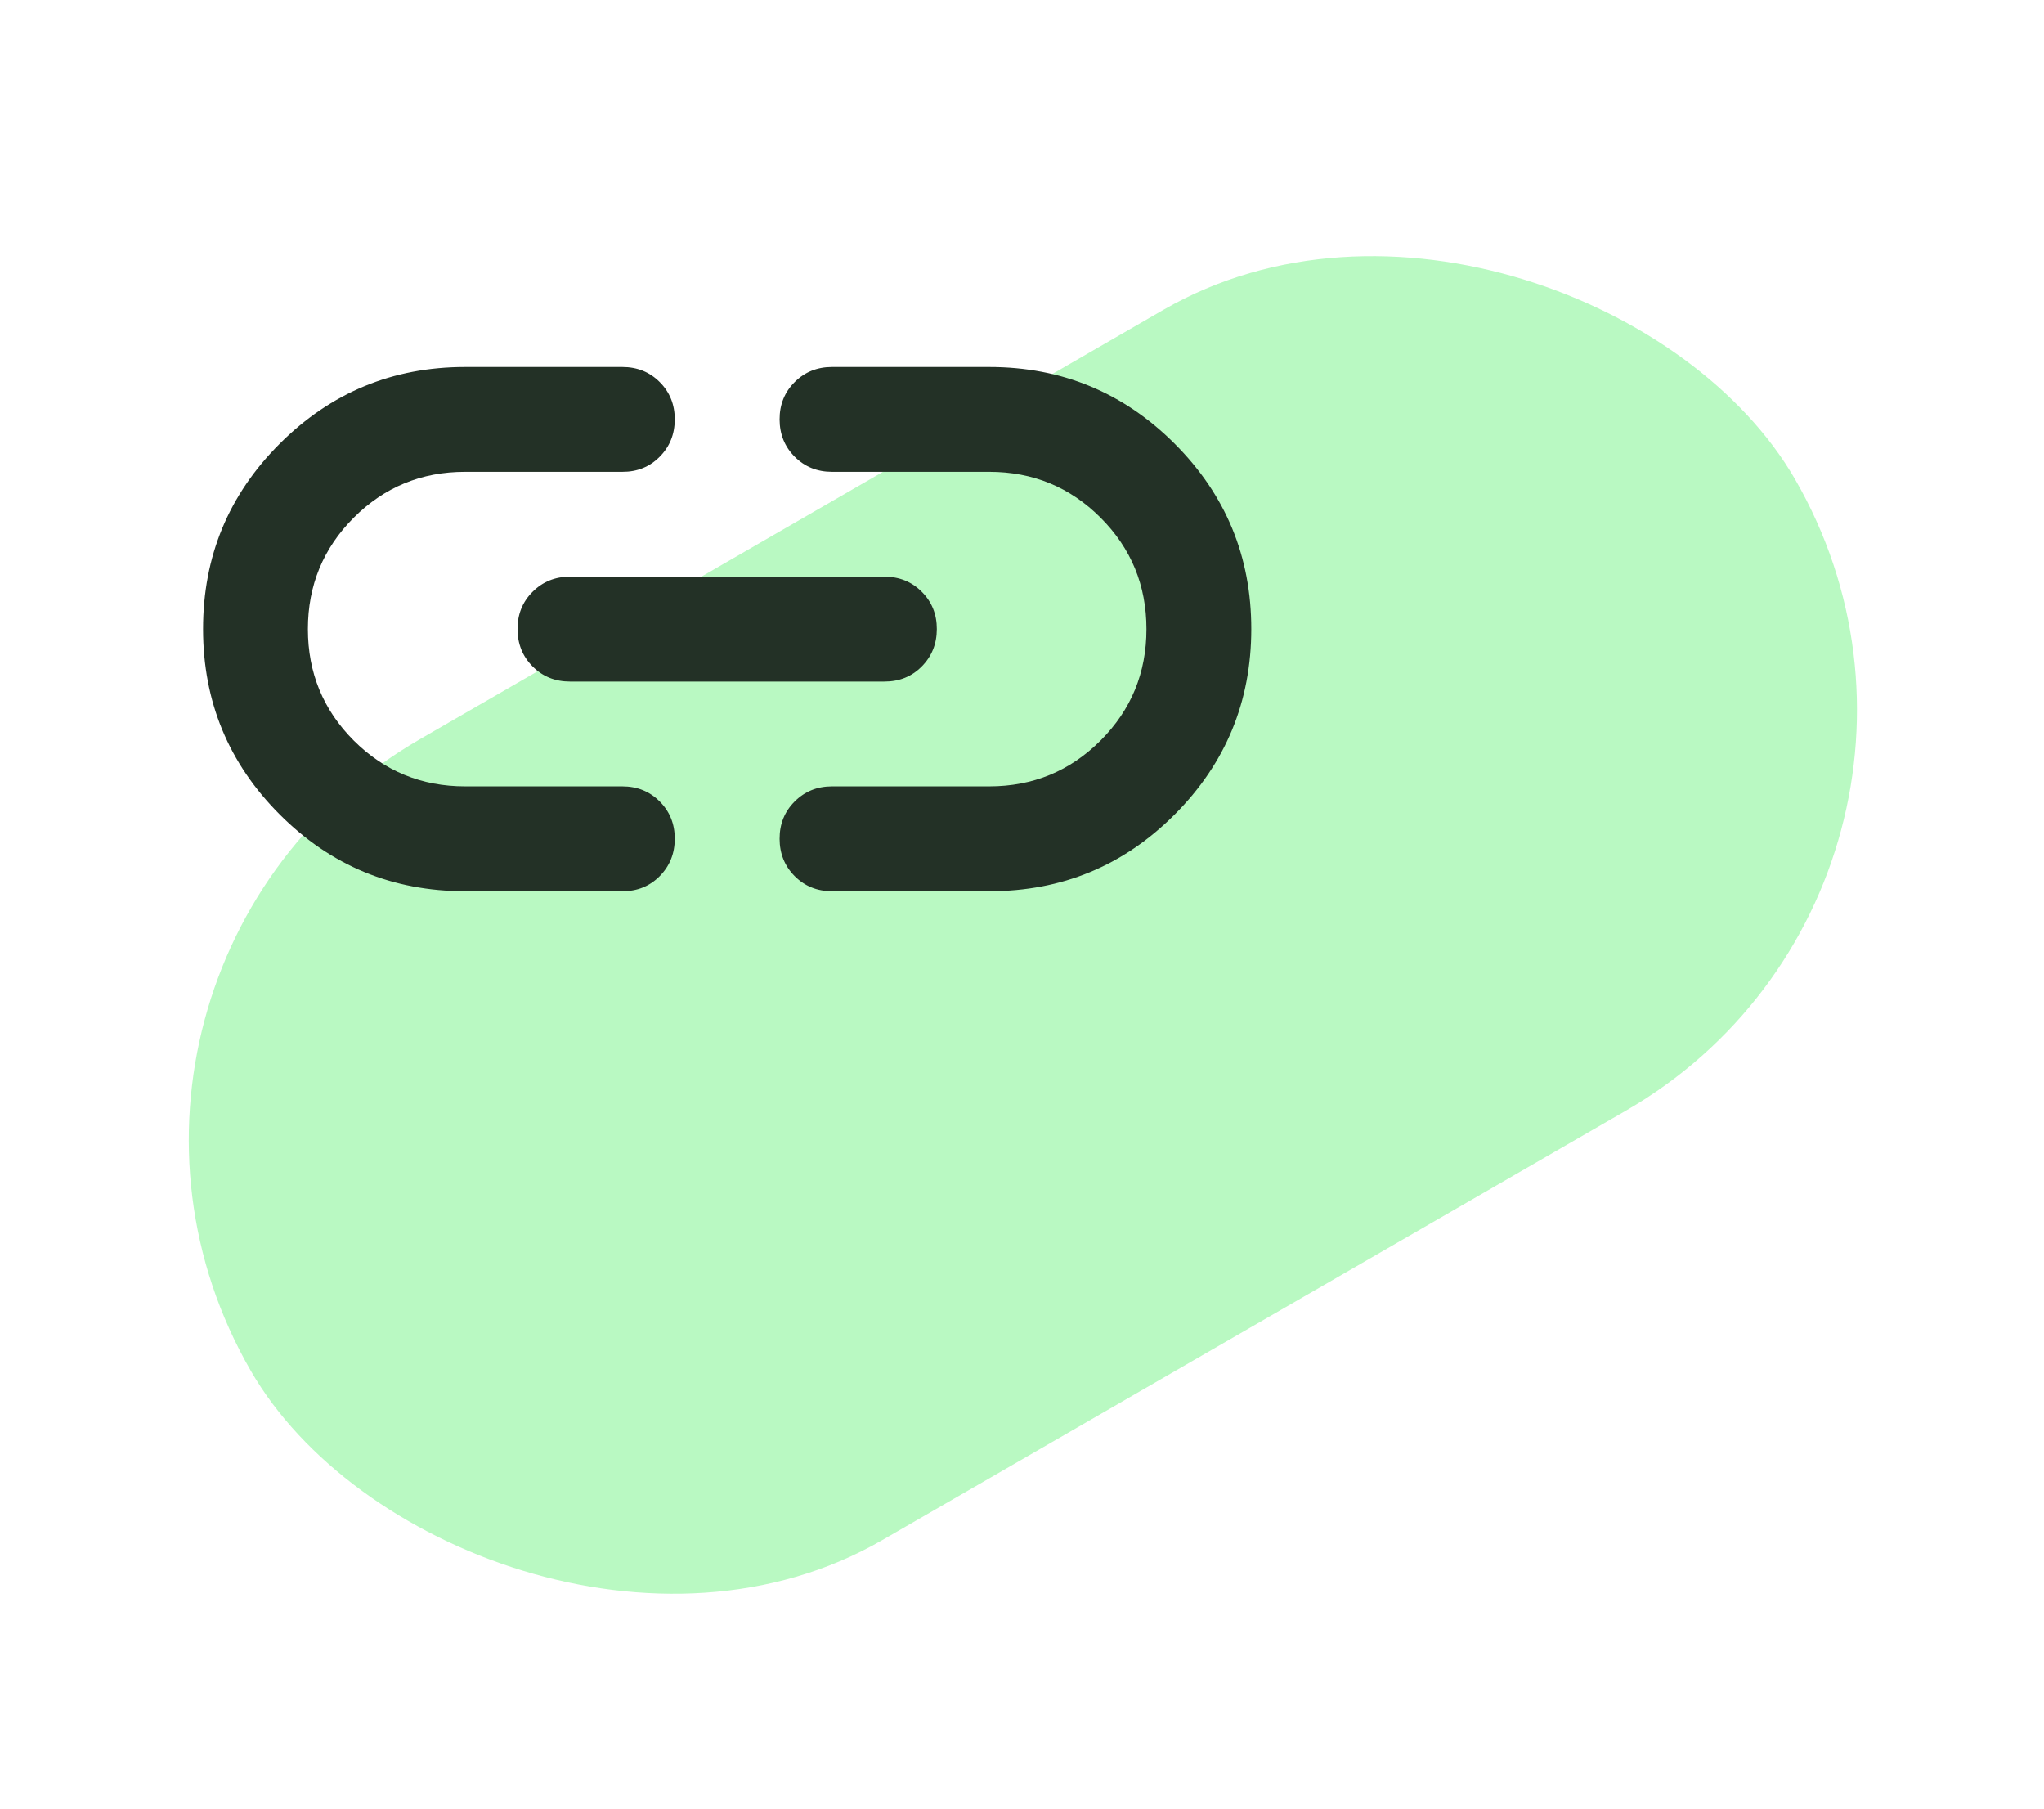
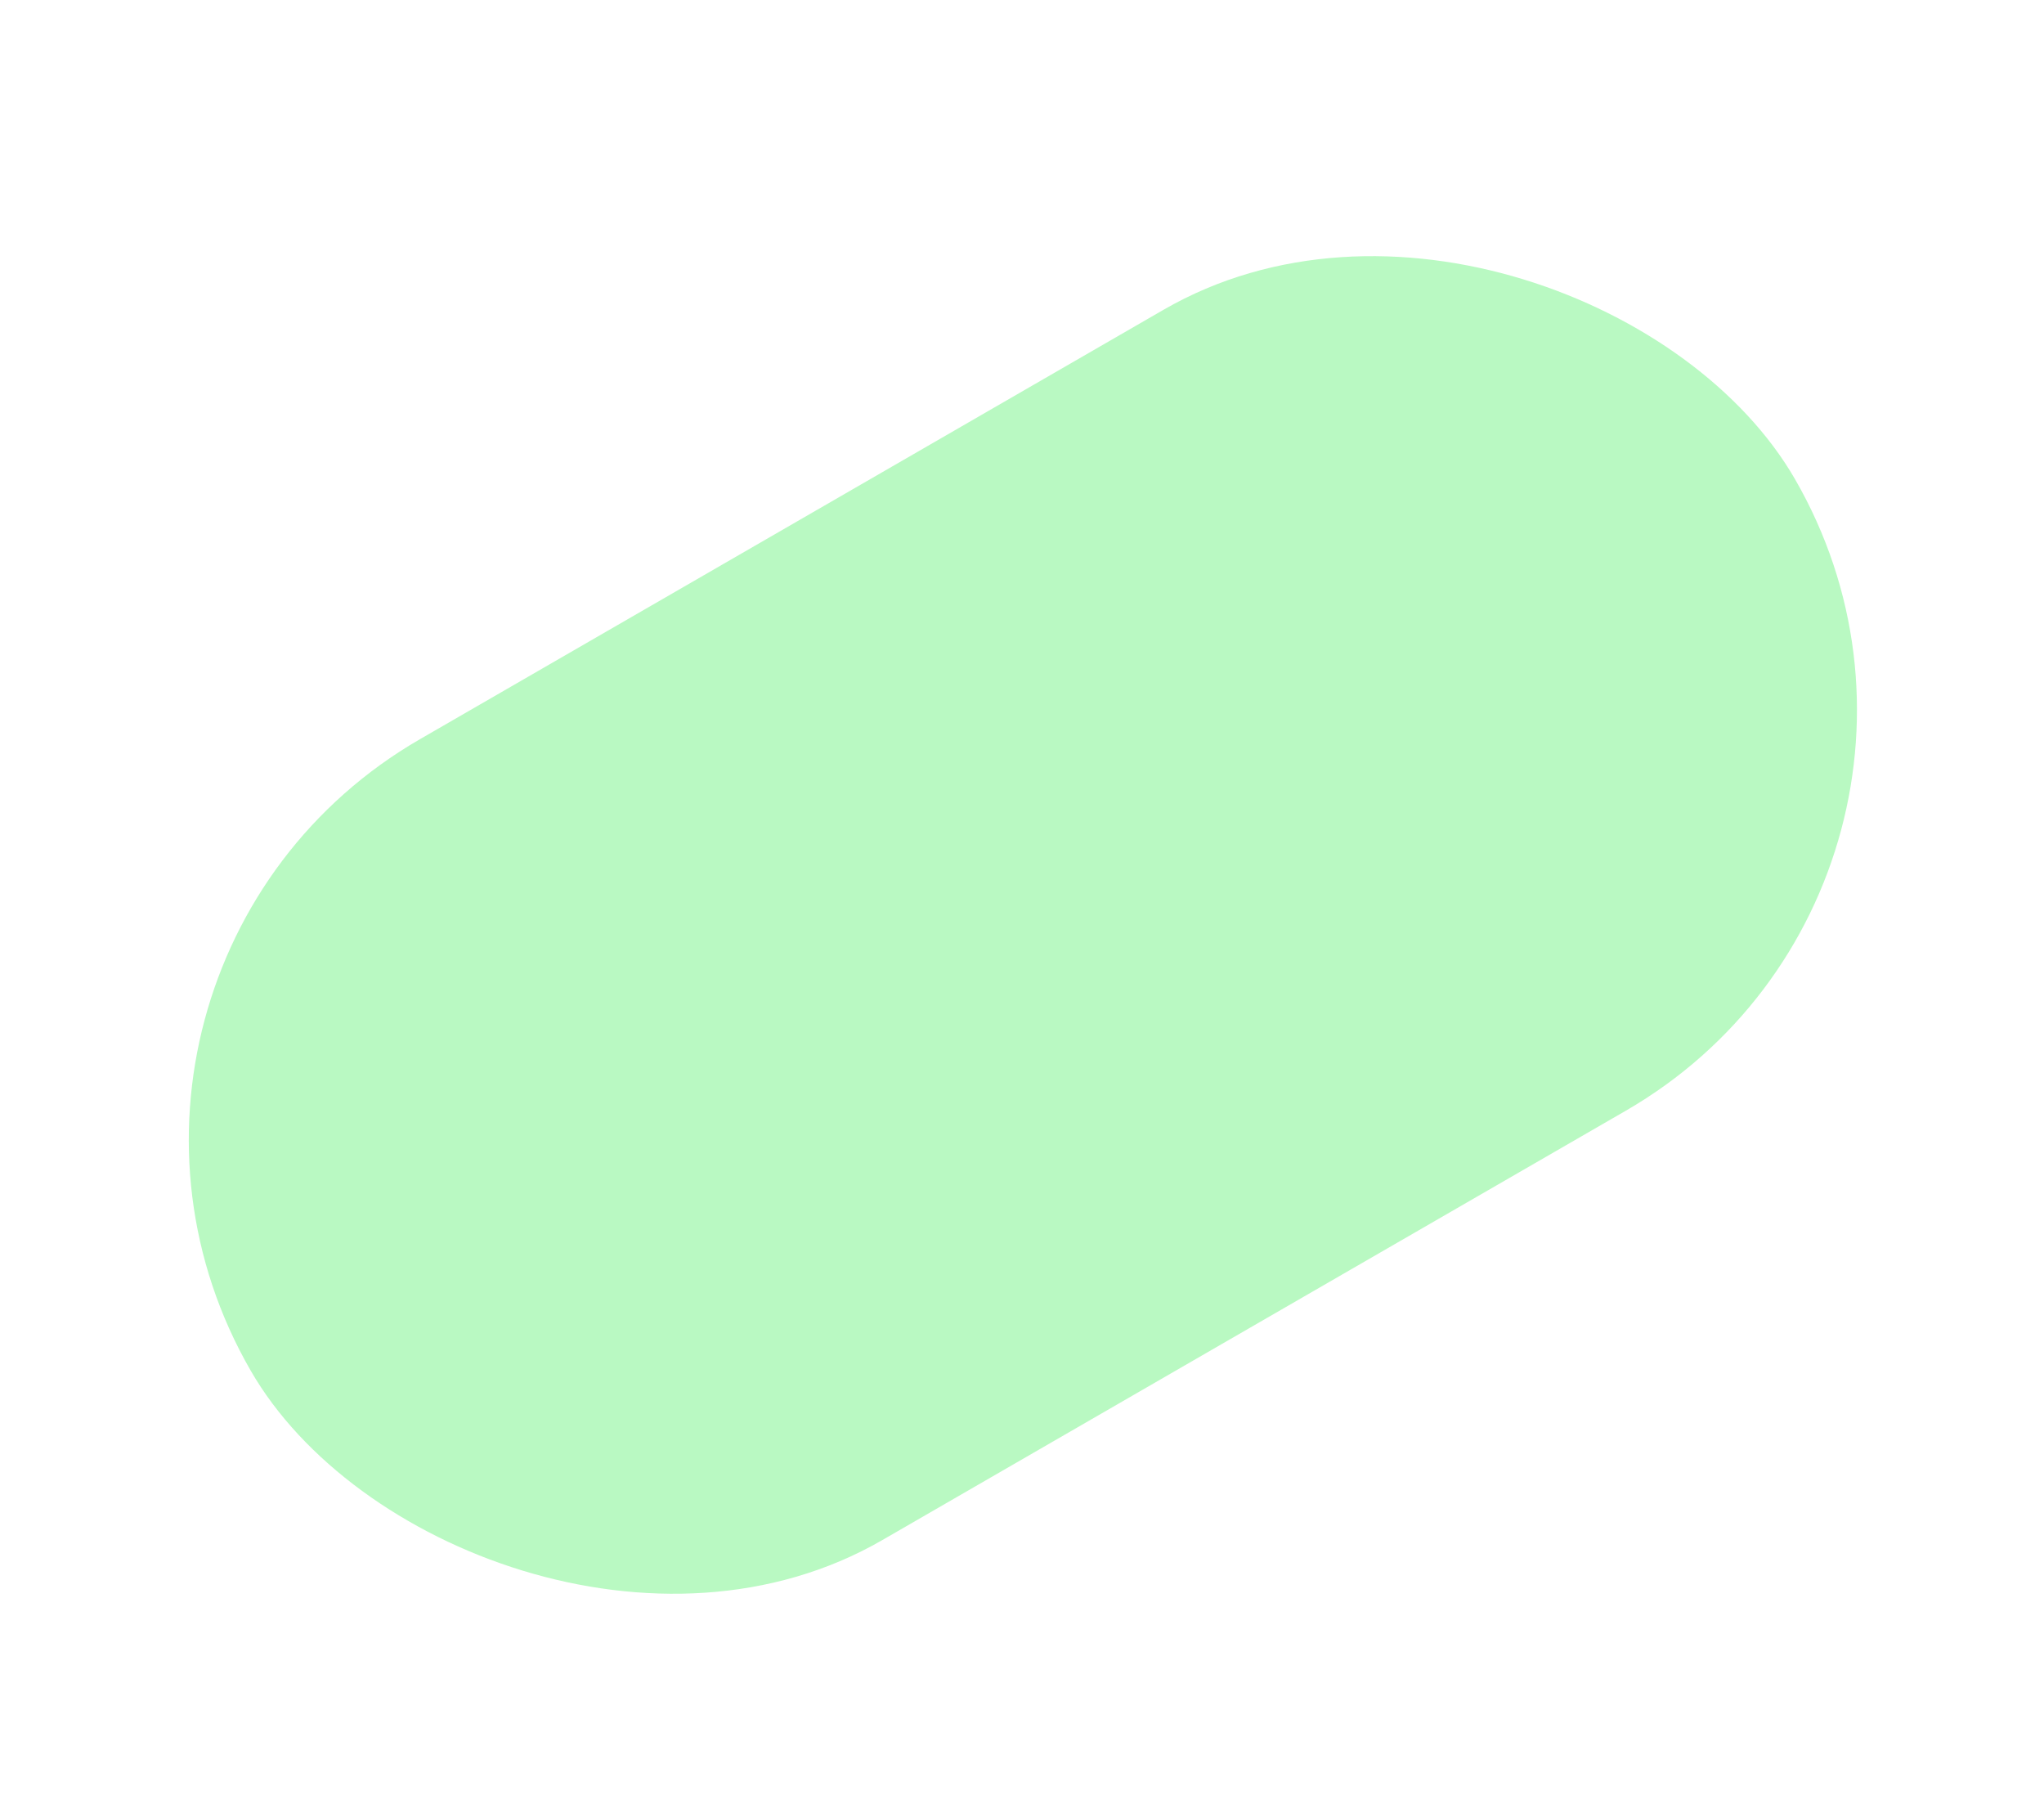
<svg xmlns="http://www.w3.org/2000/svg" width="52" height="46" viewBox="0 0 52 46" fill="none">
  <rect x="0.5" y="24.68" width="45.361" height="23.522" rx="11.761" transform="rotate(-30 0.5 24.68)" fill="#B9F9C2" />
-   <path d="M11.833 22.667C9.988 22.667 8.416 22.017 7.117 20.716C5.817 19.416 5.167 17.844 5.166 16C5.165 14.157 5.815 12.585 7.117 11.284C8.418 9.984 9.99 9.334 11.833 9.334H15.833C16.21 9.334 16.527 9.461 16.783 9.717C17.039 9.973 17.167 10.29 17.166 10.667C17.165 11.044 17.037 11.361 16.782 11.617C16.527 11.874 16.21 12.002 15.833 12H11.833C10.722 12 9.777 12.389 8.999 13.167C8.222 13.945 7.833 14.889 7.833 16C7.833 17.111 8.222 18.056 8.999 18.834C9.777 19.611 10.722 20 11.833 20H15.833C16.21 20 16.527 20.128 16.783 20.384C17.039 20.64 17.167 20.957 17.166 21.334C17.165 21.71 17.037 22.027 16.782 22.284C16.527 22.541 16.21 22.669 15.833 22.667H11.833ZM14.499 17.334C14.122 17.334 13.805 17.206 13.55 16.95C13.295 16.694 13.167 16.377 13.166 16C13.165 15.623 13.293 15.307 13.55 15.051C13.807 14.795 14.123 14.667 14.499 14.667H22.499C22.877 14.667 23.194 14.795 23.45 15.051C23.706 15.307 23.834 15.623 23.833 16C23.832 16.377 23.704 16.694 23.449 16.951C23.194 17.208 22.877 17.335 22.499 17.334H14.499ZM21.166 22.667C20.788 22.667 20.472 22.539 20.217 22.283C19.962 22.027 19.834 21.71 19.833 21.334C19.832 20.957 19.96 20.64 20.217 20.384C20.474 20.128 20.79 20 21.166 20H25.166C26.277 20 27.222 19.611 27.999 18.834C28.777 18.056 29.166 17.111 29.166 16C29.166 14.889 28.777 13.945 27.999 13.167C27.222 12.389 26.277 12 25.166 12H21.166C20.788 12 20.472 11.872 20.217 11.616C19.962 11.36 19.834 11.044 19.833 10.667C19.832 10.29 19.96 9.973 20.217 9.717C20.474 9.461 20.79 9.334 21.166 9.334H25.166C27.011 9.334 28.583 9.984 29.883 11.284C31.184 12.585 31.834 14.157 31.833 16C31.832 17.844 31.182 19.416 29.882 20.718C28.582 22.019 27.011 22.669 25.166 22.667H21.166Z" fill="#233126" />
</svg>